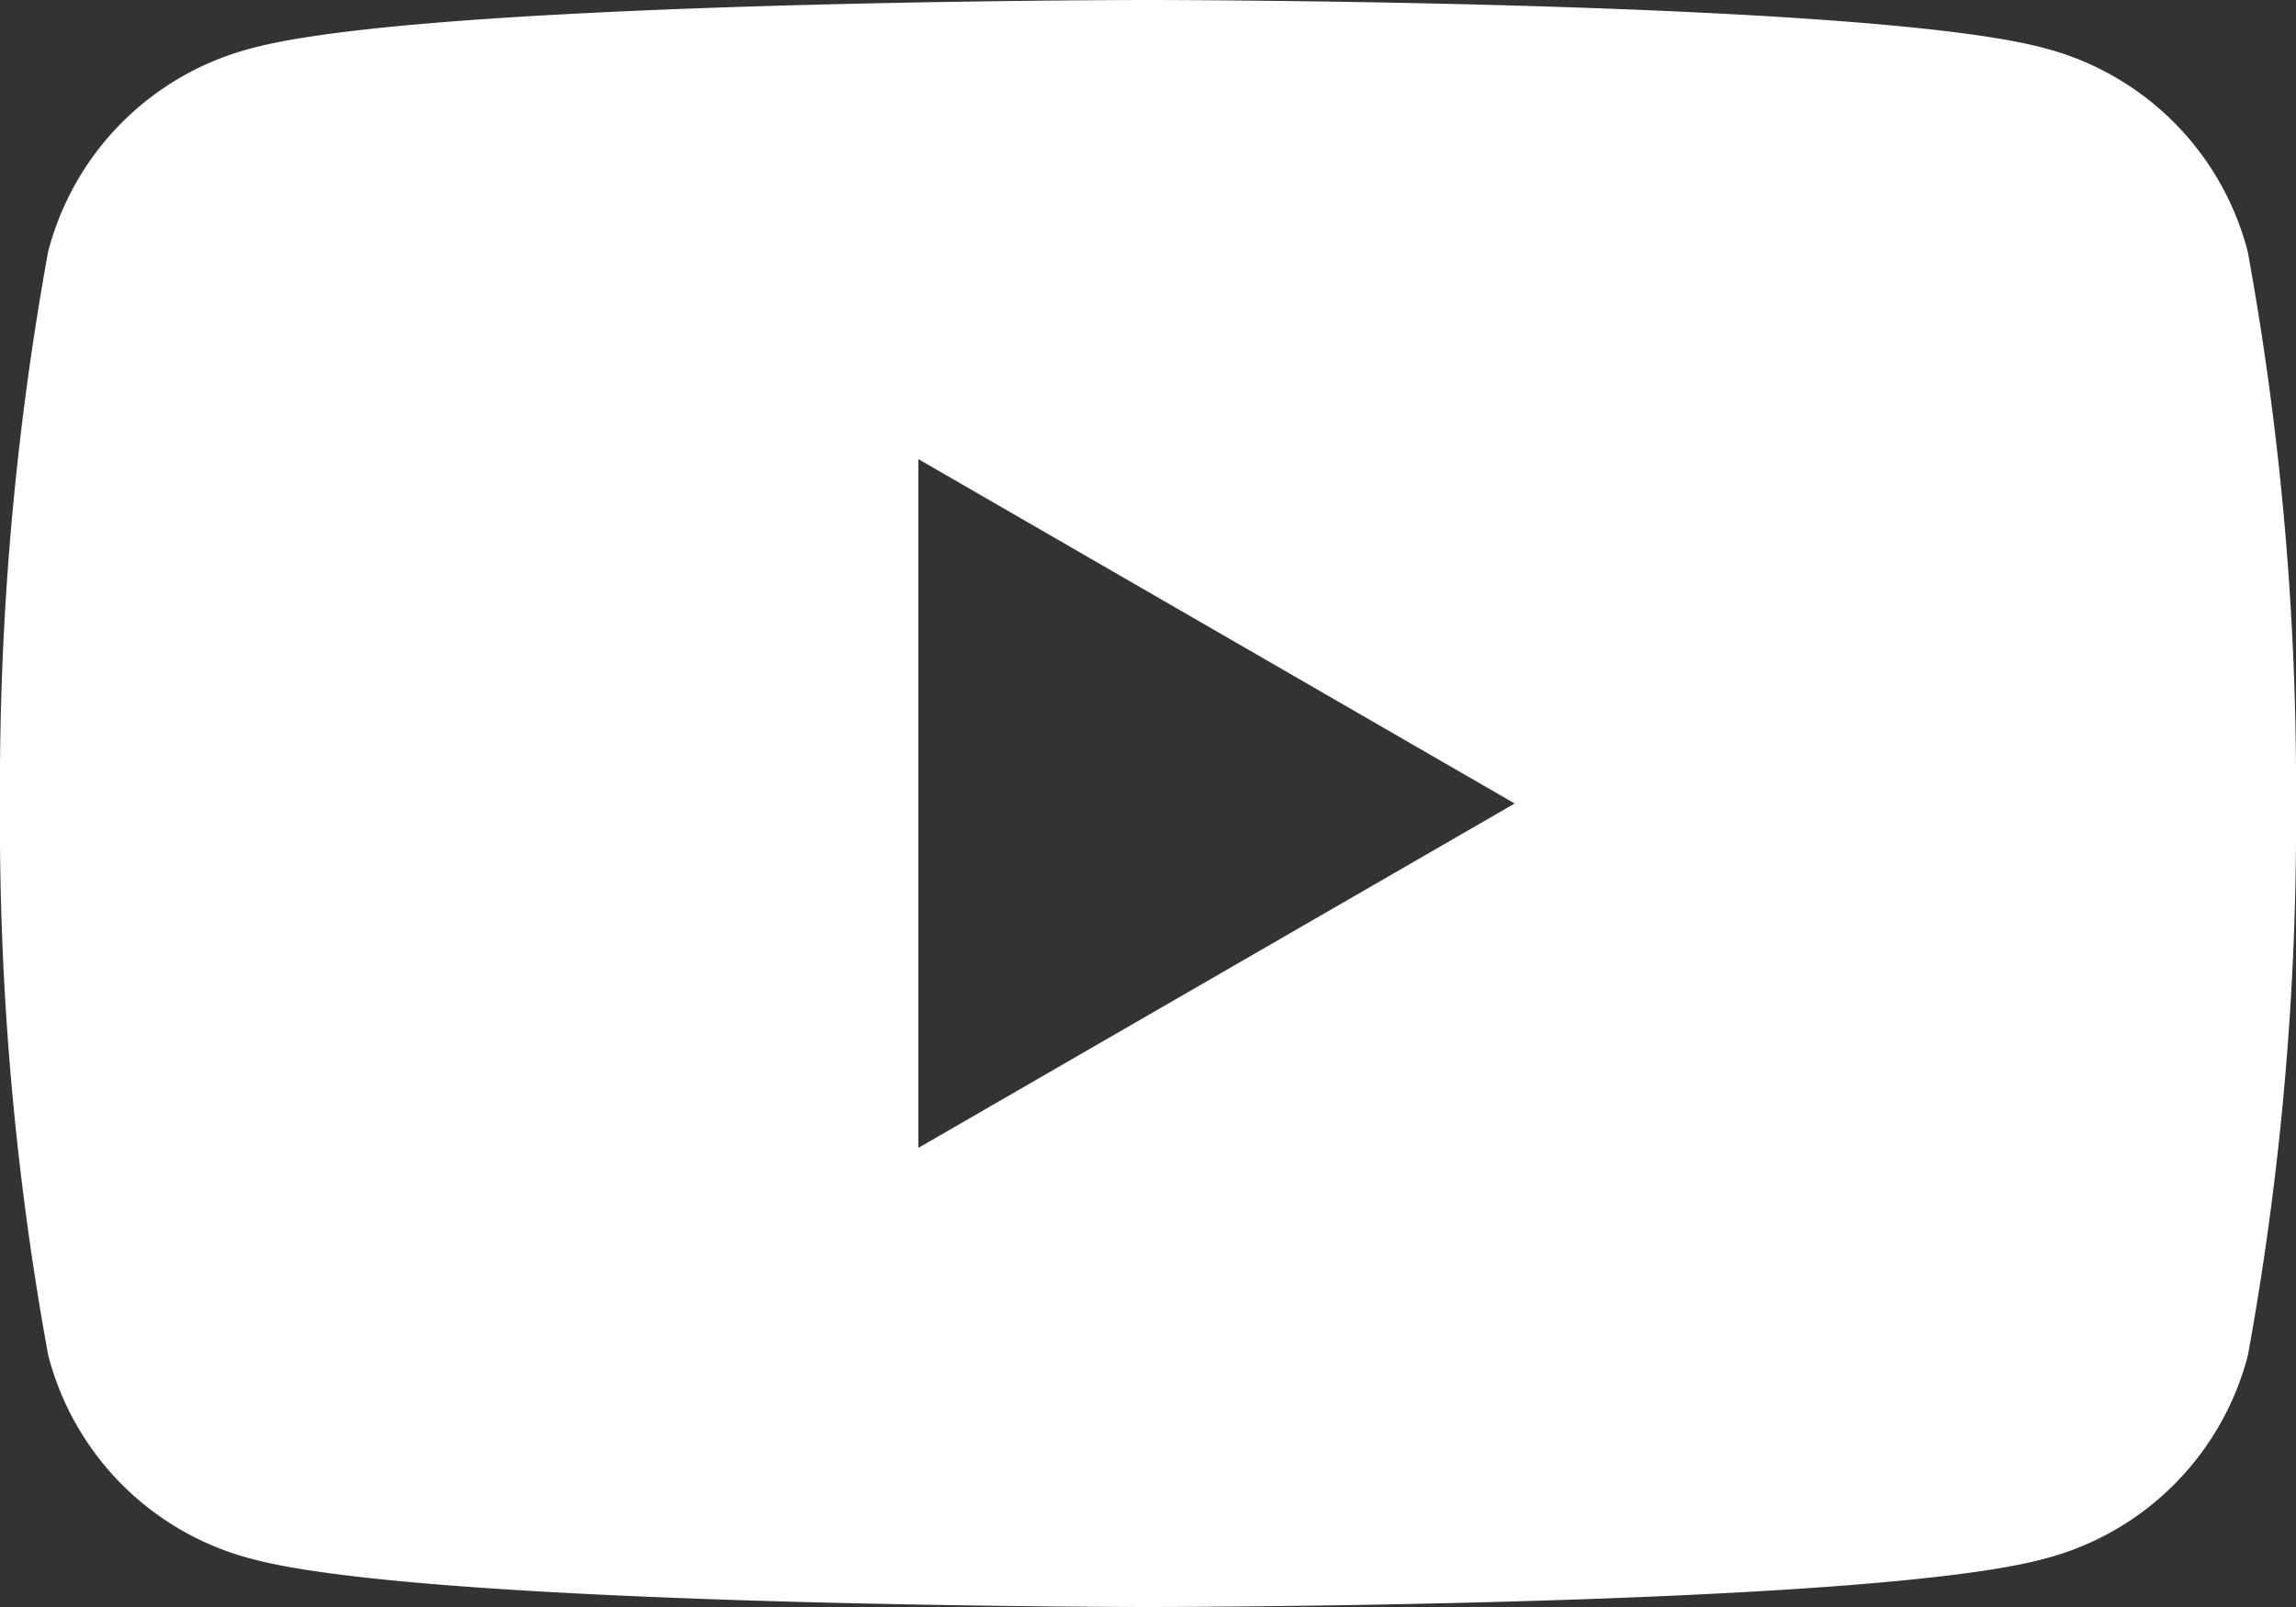
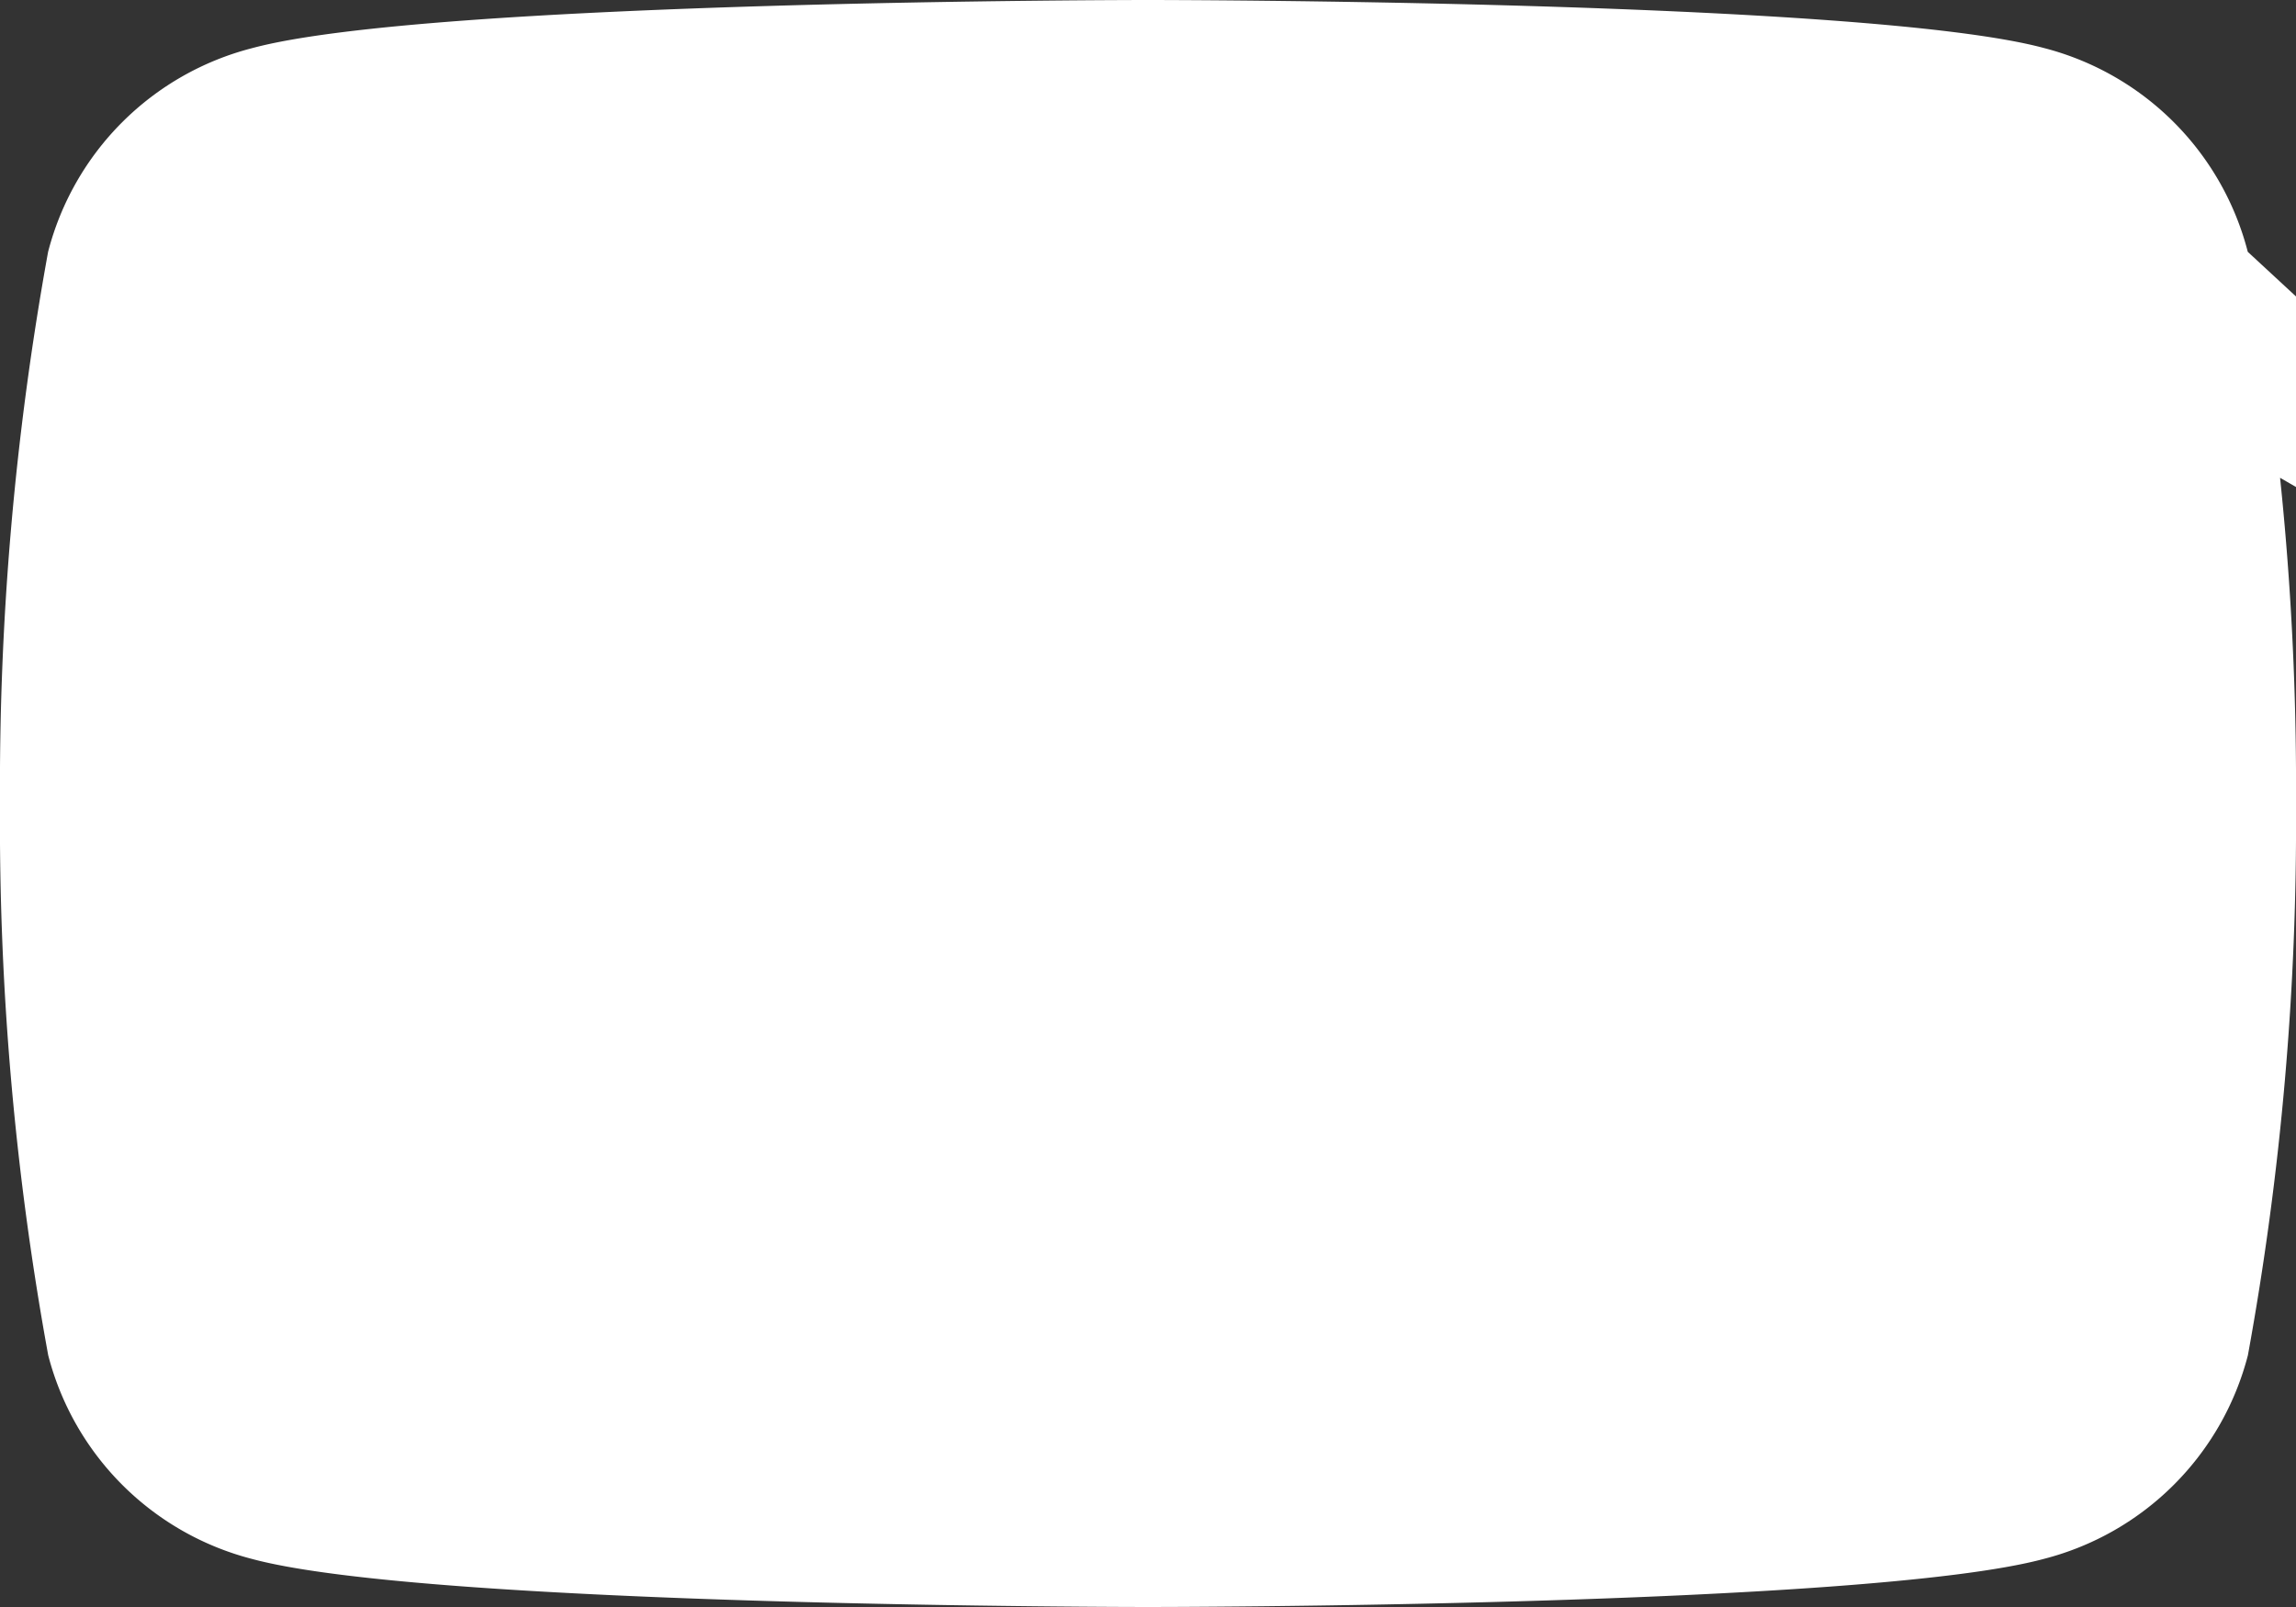
<svg xmlns="http://www.w3.org/2000/svg" width="20" height="14" viewBox="0 0 20 14">
  <rect x="0" y="0" width="20" height="14" fill="#333333" stroke="none" />
  <defs>
    <style>
      .cls-1 {
        fill: #fff;
      }
    </style>
  </defs>
-   <path id="Path_5946" data-name="Path 5946" class="cls-1" d="M21.58,7.194a2.47,2.47,0,0,0-1.773-1.775C18.258,5,12,5,12,5s-6.258,0-7.806.42A2.47,2.47,0,0,0,2.419,7.194,26.012,26.012,0,0,0,2,12a25.779,25.779,0,0,0,.42,4.807,2.471,2.471,0,0,0,1.774,1.774C5.742,19,12,19,12,19s6.258,0,7.807-.42a2.47,2.47,0,0,0,1.774-1.773A25.839,25.839,0,0,0,22,12a25.951,25.951,0,0,0-.42-4.806M10,15V9l5.194,3Z" transform="translate(-2 -5)" />
+   <path id="Path_5946" data-name="Path 5946" class="cls-1" d="M21.58,7.194a2.47,2.47,0,0,0-1.773-1.775C18.258,5,12,5,12,5s-6.258,0-7.806.42A2.47,2.47,0,0,0,2.419,7.194,26.012,26.012,0,0,0,2,12a25.779,25.779,0,0,0,.42,4.807,2.471,2.471,0,0,0,1.774,1.774C5.742,19,12,19,12,19s6.258,0,7.807-.42a2.47,2.47,0,0,0,1.774-1.773A25.839,25.839,0,0,0,22,12a25.951,25.951,0,0,0-.42-4.806V9l5.194,3Z" transform="translate(-2 -5)" />
</svg>